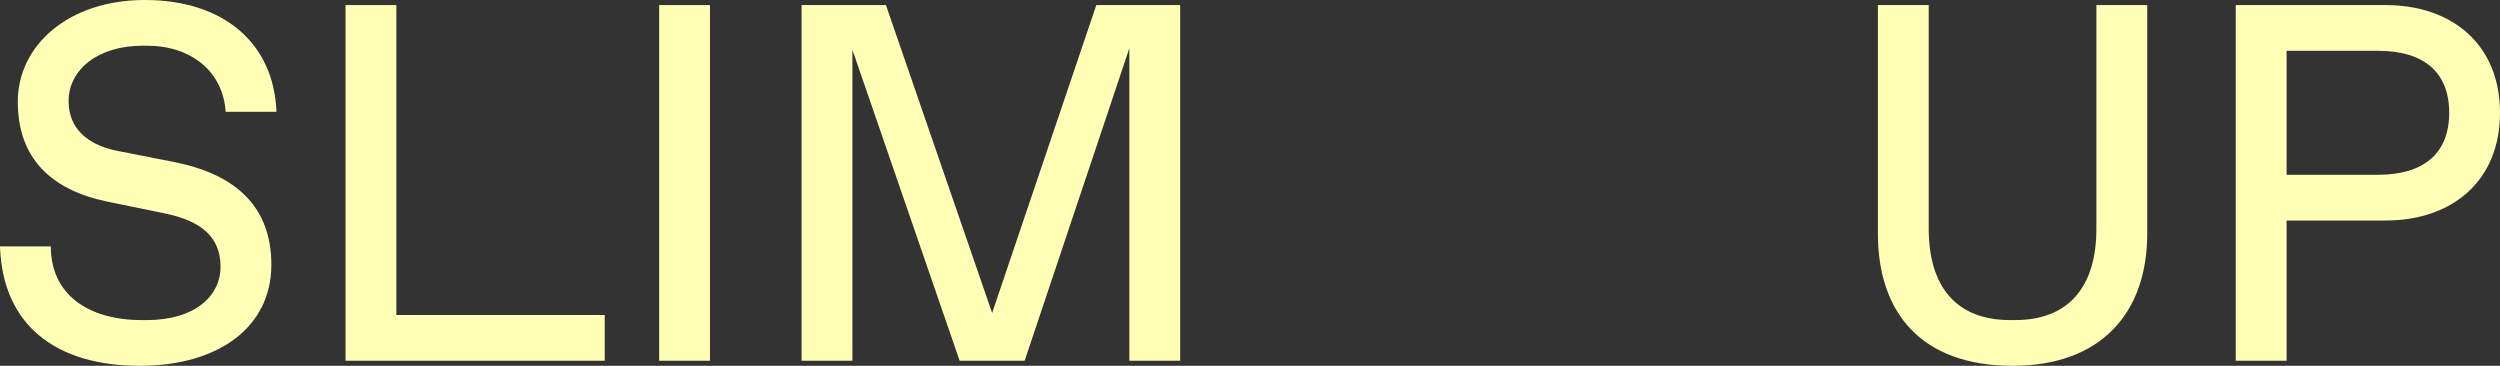
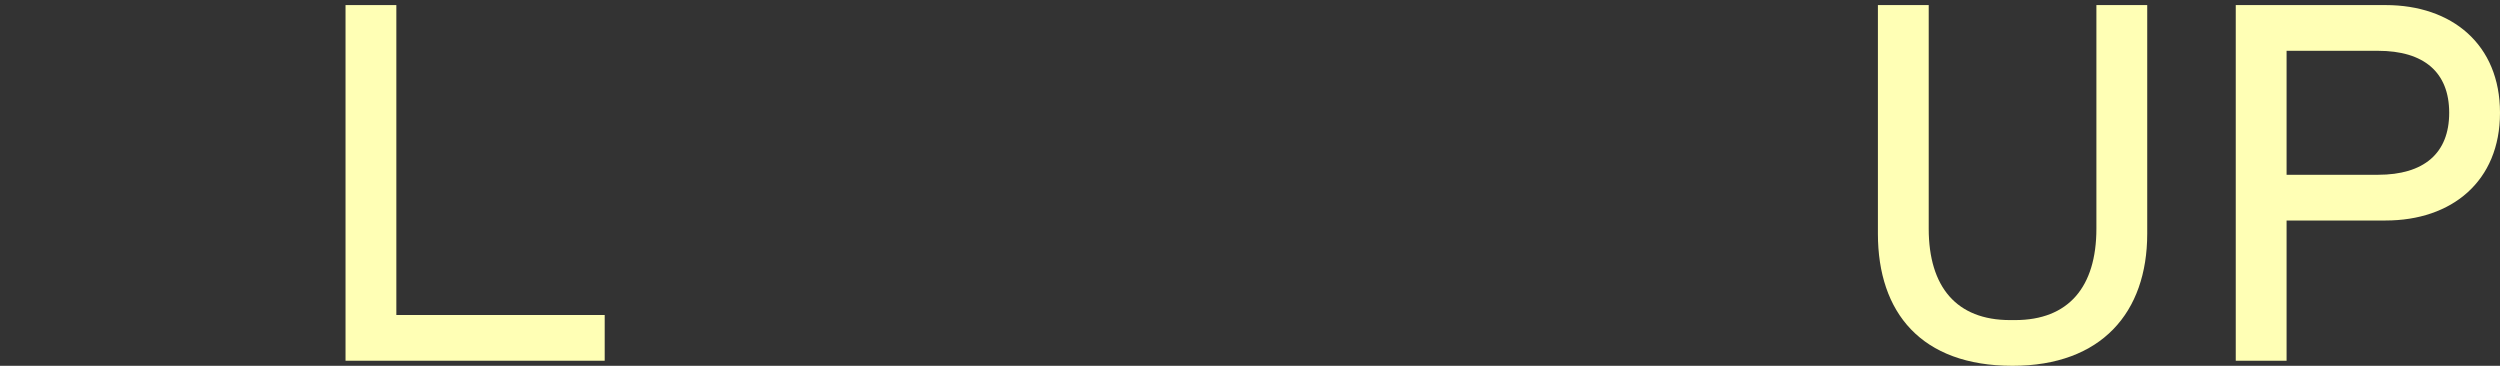
<svg xmlns="http://www.w3.org/2000/svg" width="1360" height="199" viewBox="0 0 1360 199" fill="none">
  <rect x="0" y="0" width="1360" height="199" fill="#333333" stroke="none" />
-   <path d="M76.02 199C30.408 199 1.382 176.889 0 134.049H27.644C27.644 160.306 48.1 174.125 77.126 174.125H79.89C105.875 174.125 119.973 161.135 119.973 145.104C119.973 129.35 110.021 120.229 89.565 116.083L58.604 109.726C27.644 103.369 9.675 85.957 9.675 55.278C9.675 24.875 37.042 0 78.784 0C121.632 0 148.999 23.493 150.381 60.806H122.737C121.355 38.694 103.663 24.875 80.166 24.875H77.402C53.352 24.875 37.319 37.865 37.319 55.001C37.319 69.926 47.547 78.771 63.857 82.088L94.817 88.168C128.266 94.801 147.617 112.49 147.617 143.999C147.617 177.994 118.867 199 76.02 199Z" fill="#FFFFB5" />
  <path d="M187.97 196.236V2.764H215.613V171.361H328.952V196.236H187.97Z" fill="#FFFFB5" />
-   <path d="M358.582 196.236V2.764H386.226V196.236H358.582Z" fill="#FFFFB5" />
-   <path d="M596.393 2.764H642.005V196.236H614.361V26.257L557.415 196.236H522.031L463.704 27.086V196.236H436.06V2.764H481.948L539.723 170.256L596.393 2.764Z" fill="#FFFFB5" />
  <path d="M1094.83 199C1045.07 199 1021.58 169.979 1021.58 127.139V2.764H1049.22V124.375C1049.22 156.16 1064.42 174.125 1093.45 174.125H1096.21C1125.24 174.125 1140.44 156.16 1140.44 124.375V2.764H1168.09V127.139C1168.09 169.979 1143.21 199 1094.83 199Z" fill="#FFFFB5" />
  <path d="M1216.25 196.236V2.764H1297.8C1333.74 2.764 1360 24.046 1360 61.358C1360 98.671 1333.74 119.953 1297.8 119.953H1243.9V196.236H1216.25ZM1243.9 95.078H1293.66C1318.53 95.078 1332.36 83.469 1332.36 61.358C1332.36 39.247 1318.53 27.639 1293.66 27.639H1243.9V95.078Z" fill="#FFFFB5" />
</svg>